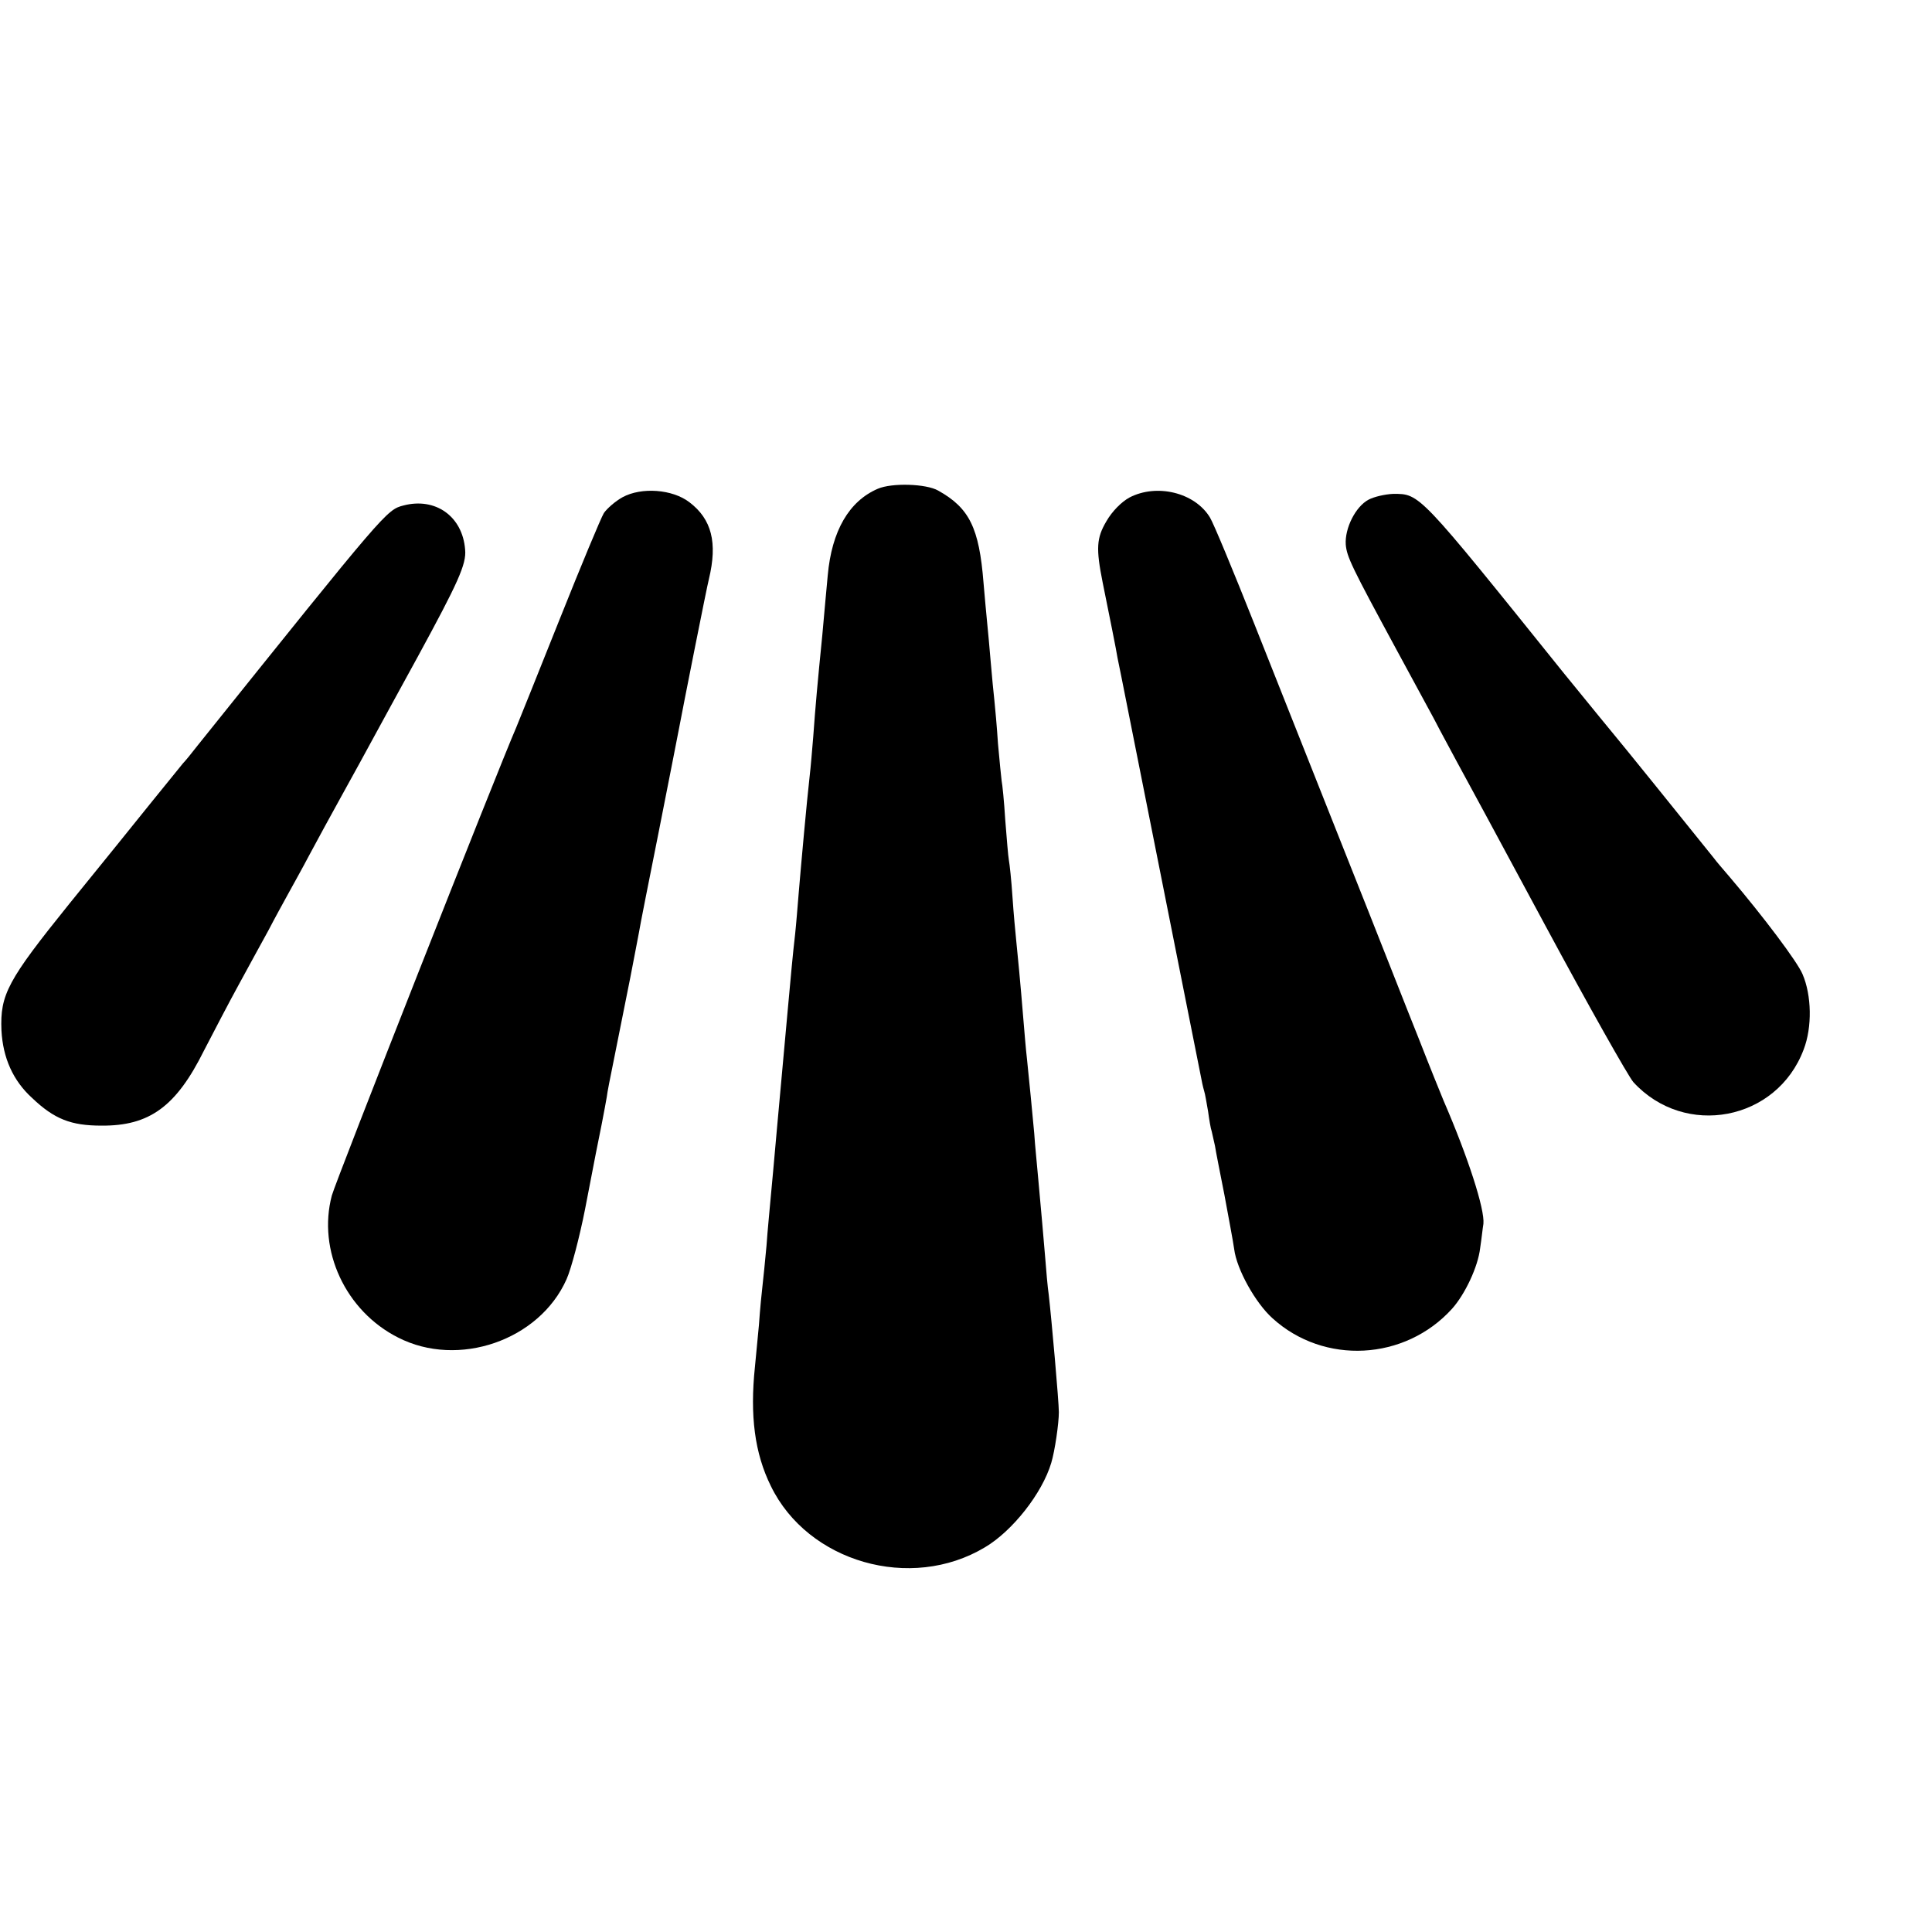
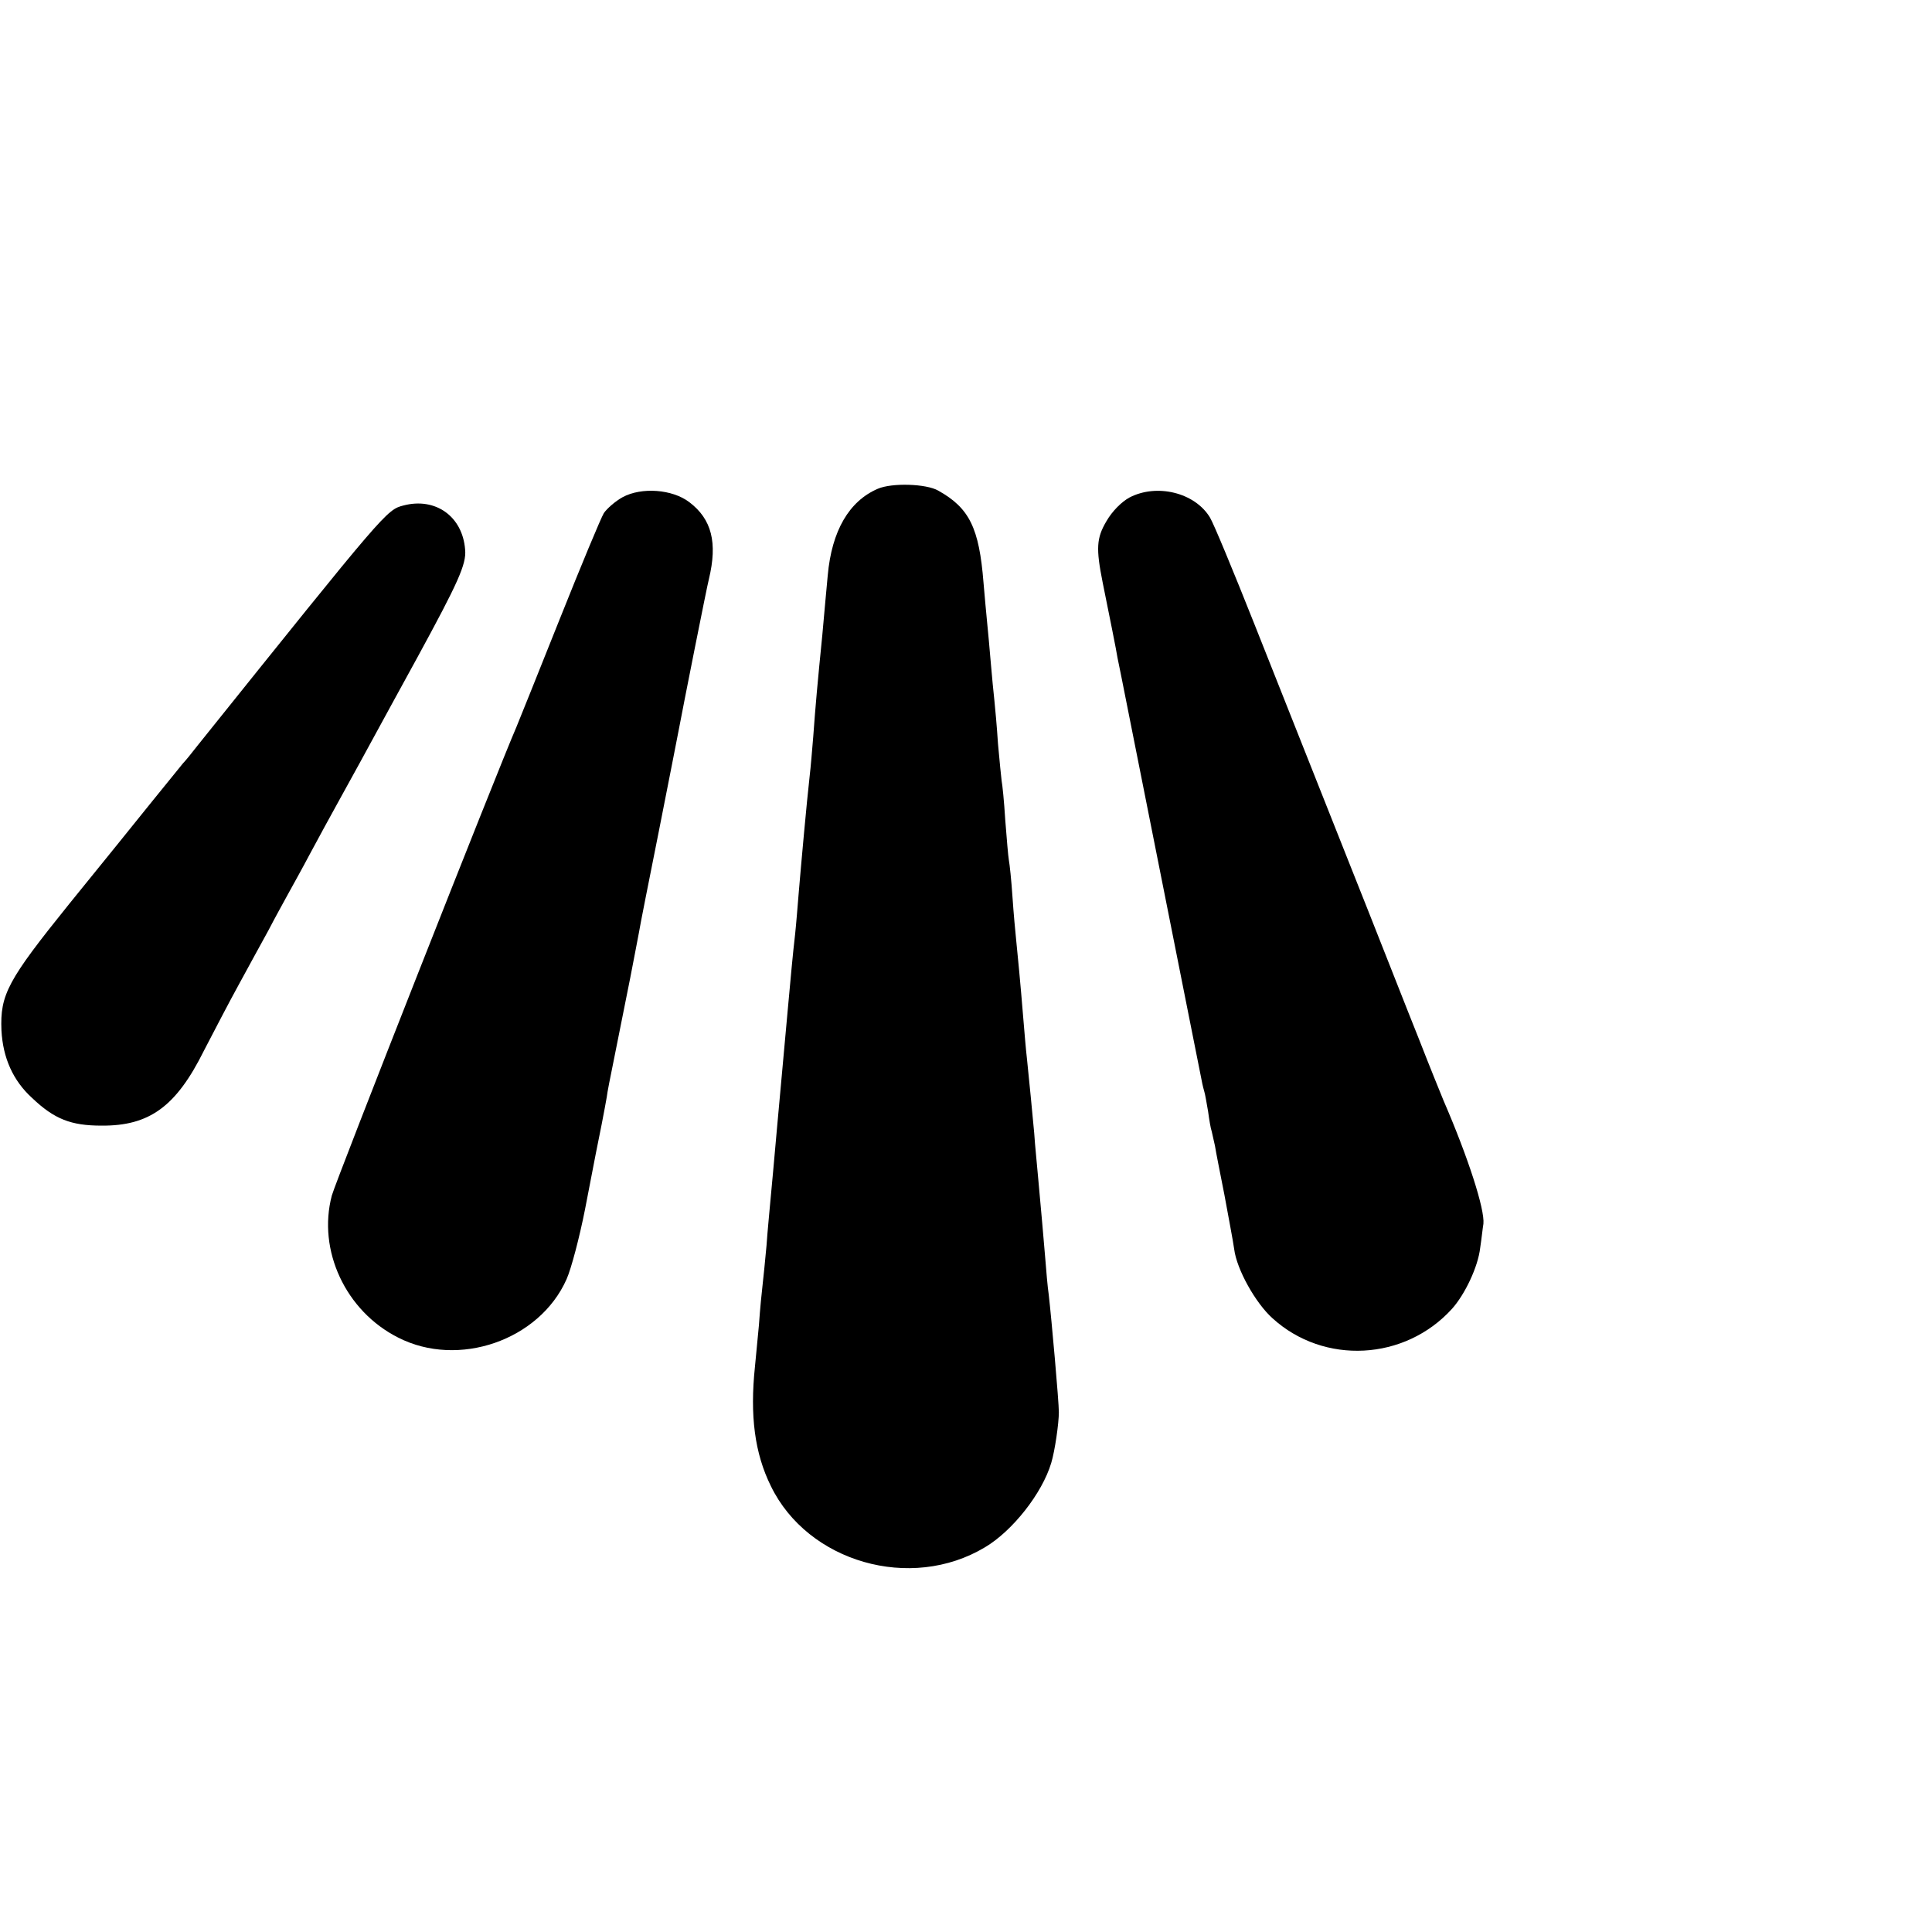
<svg xmlns="http://www.w3.org/2000/svg" version="1.0" width="16pt" height="16pt" viewBox="0 0 16 16" preserveAspectRatio="xMidYMid meet">
  <g transform="translate(0,16) scale(0.003,-0.003)" fill="#000000" stroke="none">
    <path d="M2423 3984 c-79 -34 -127 -116 -138 -239 -3 -33 -10 -107 -15 -165 -13 -130 -19 -196 -25 -280 -3 -36 -7 -85 -10 -110 -8 -70 -24 -248 -30 -320 -3 -36 -7 -87 -10 -115 -7 -60 -12 -118 -20 -205 -3 -36 -8 -85 -10 -110 -2 -25 -7 -74 -10 -110 -3 -36 -8 -85 -10 -110 -5 -59 -17 -188 -20 -220 -1 -14 -6 -61 -9 -105 -4 -44 -9 -93 -11 -110 -2 -16 -7 -66 -10 -110 -4 -44 -9 -96 -11 -115 -14 -134 -1 -238 44 -329 102 -210 386 -292 591 -169 76 45 158 149 183 233 10 33 21 109 21 140 0 29 -20 255 -28 325 -3 19 -7 67 -10 105 -6 72 -9 104 -19 215 -3 36 -9 92 -11 125 -6 66 -13 136 -20 205 -3 25 -7 74 -10 110 -8 99 -16 181 -20 220 -2 19 -7 72 -10 117 -3 46 -8 92 -10 102 -2 11 -6 60 -10 111 -3 50 -8 99 -10 108 -1 9 -6 55 -10 102 -3 47 -8 101 -10 120 -2 19 -7 67 -10 105 -3 39 -8 88 -10 110 -2 22 -7 72 -10 110 -12 151 -39 206 -125 254 -33 19 -128 22 -167 5z" />
    <path d="M1719 3961 c-20 -11 -43 -31 -52 -44 -8 -13 -63 -145 -122 -293 -59 -148 -113 -282 -120 -299 -49 -112 -499 -1254 -509 -1292 -40 -151 38 -319 183 -392 166 -85 390 -8 465 161 13 29 36 117 51 193 32 167 32 165 46 235 6 30 12 64 14 75 1 11 10 56 19 100 9 44 18 91 21 105 3 14 14 70 25 125 11 55 21 111 24 125 2 14 27 140 55 280 28 140 52 266 55 280 11 59 78 397 83 415 24 100 8 165 -54 212 -47 36 -132 42 -184 14z" />
    <path d="M3118 3960 c-22 -12 -48 -38 -64 -66 -27 -46 -29 -74 -10 -169 18 -89 38 -188 41 -208 3 -12 54 -272 115 -577 61 -305 112 -565 115 -578 2 -12 6 -30 9 -40 3 -9 7 -35 11 -57 3 -22 7 -47 10 -55 2 -8 6 -26 9 -40 2 -14 14 -74 26 -135 11 -60 24 -128 27 -150 7 -56 59 -149 106 -191 142 -129 365 -117 495 26 36 40 72 116 78 168 4 26 7 56 9 67 4 40 -42 183 -110 340 -7 17 -38 93 -68 170 -31 77 -121 307 -202 510 -81 204 -194 489 -252 635 -58 146 -113 279 -123 295 -42 69 -147 94 -222 55z" />
-     <path d="M3778 3954 c-36 -19 -66 -79 -63 -124 3 -34 16 -61 140 -290 34 -63 81 -149 103 -190 21 -41 51 -95 64 -120 14 -25 123 -227 243 -450 120 -223 230 -418 244 -434 142 -155 396 -107 470 90 24 62 22 150 -3 208 -14 34 -109 160 -200 267 -17 20 -38 44 -46 55 -64 80 -266 330 -270 334 -3 3 -67 82 -143 175 -402 500 -397 495 -471 495 -23 -1 -53 -8 -68 -16z" />
    <path d="M1114 3938 c-47 -12 -49 -15 -568 -662 -17 -22 -35 -44 -41 -50 -5 -6 -44 -54 -86 -106 -42 -52 -144 -179 -228 -282 -170 -211 -191 -250 -187 -349 4 -76 32 -139 85 -187 61 -58 107 -76 191 -76 132 -1 206 52 283 207 26 50 69 133 96 182 27 50 64 117 82 150 17 33 42 78 54 100 12 22 40 72 60 110 21 39 61 113 90 165 29 52 67 122 85 155 18 33 73 134 123 225 111 204 135 256 131 296 -7 92 -82 145 -170 122z" />
  </g>
</svg>